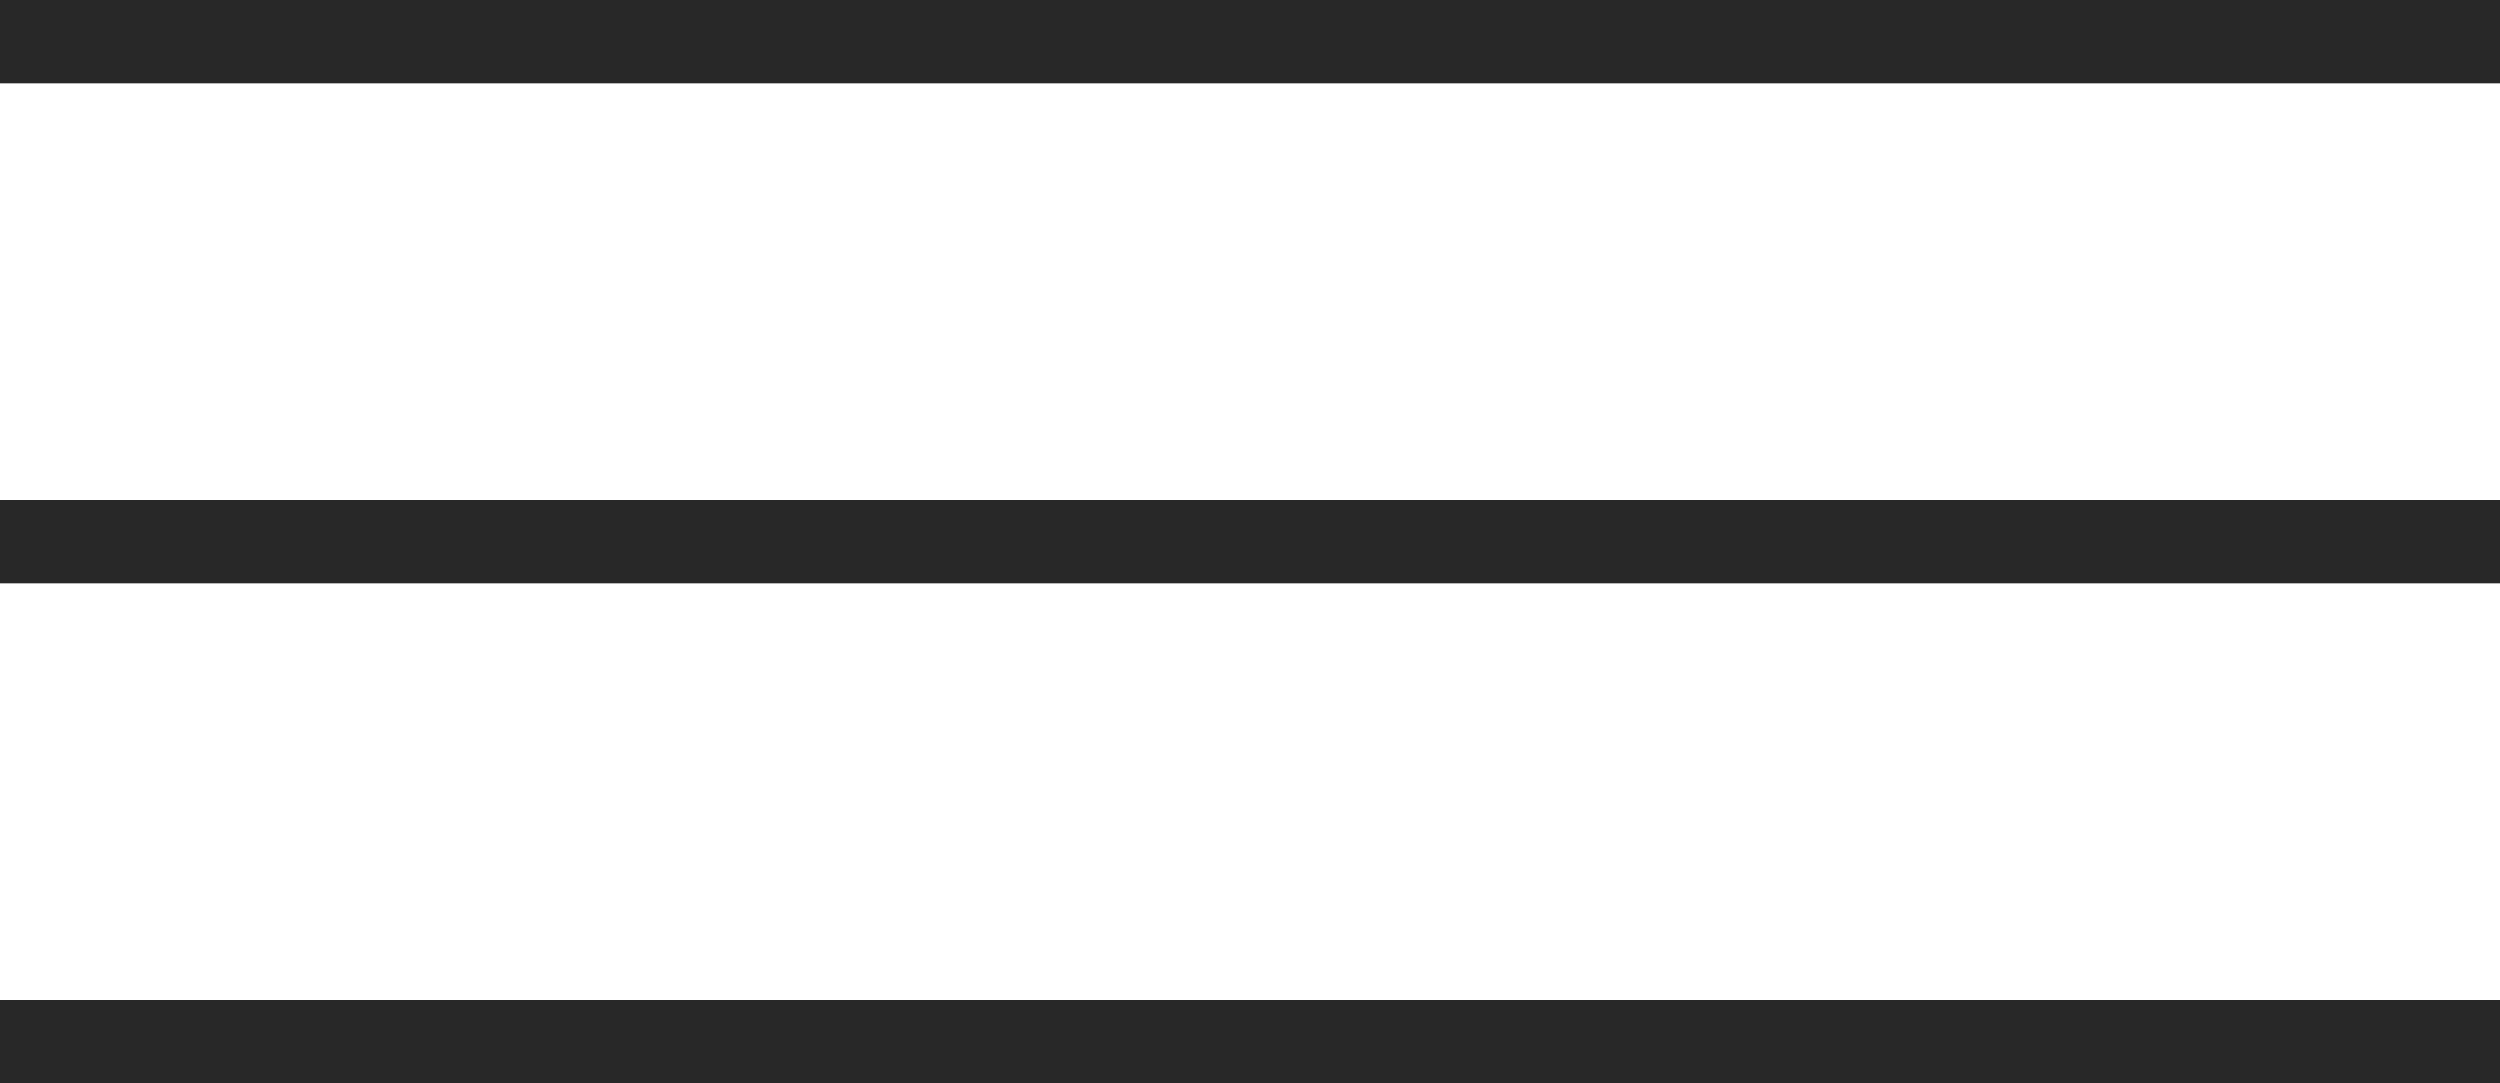
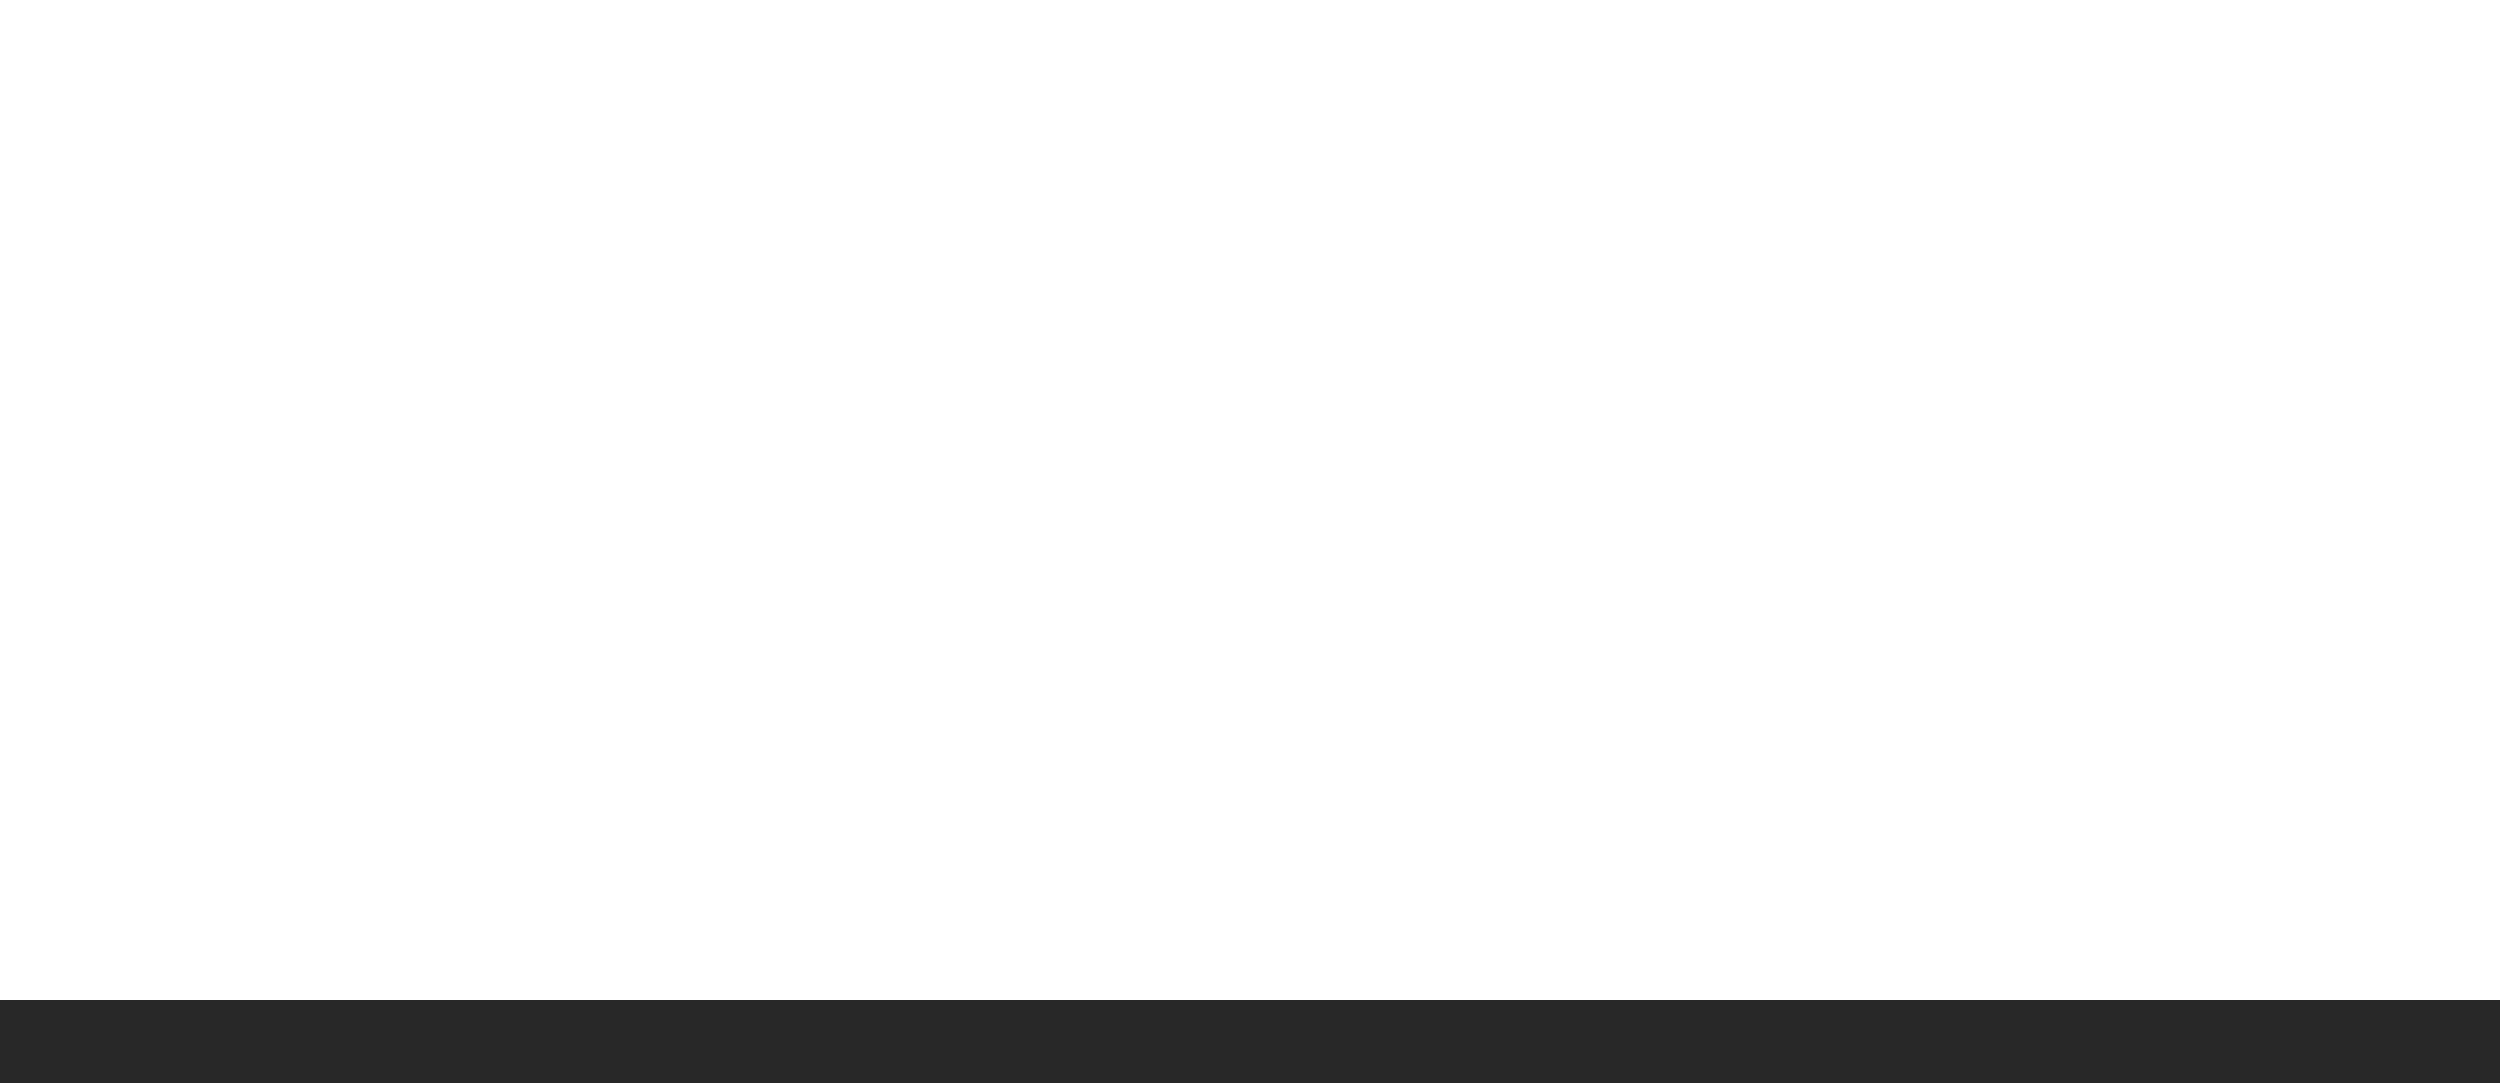
<svg xmlns="http://www.w3.org/2000/svg" width="30" height="13" viewBox="0 0 30 13" fill="none">
-   <rect width="30" height="1" fill="#282828" />
-   <rect y="6" width="30" height="1" fill="#282828" />
  <rect y="12" width="30" height="1" fill="#282828" />
</svg>